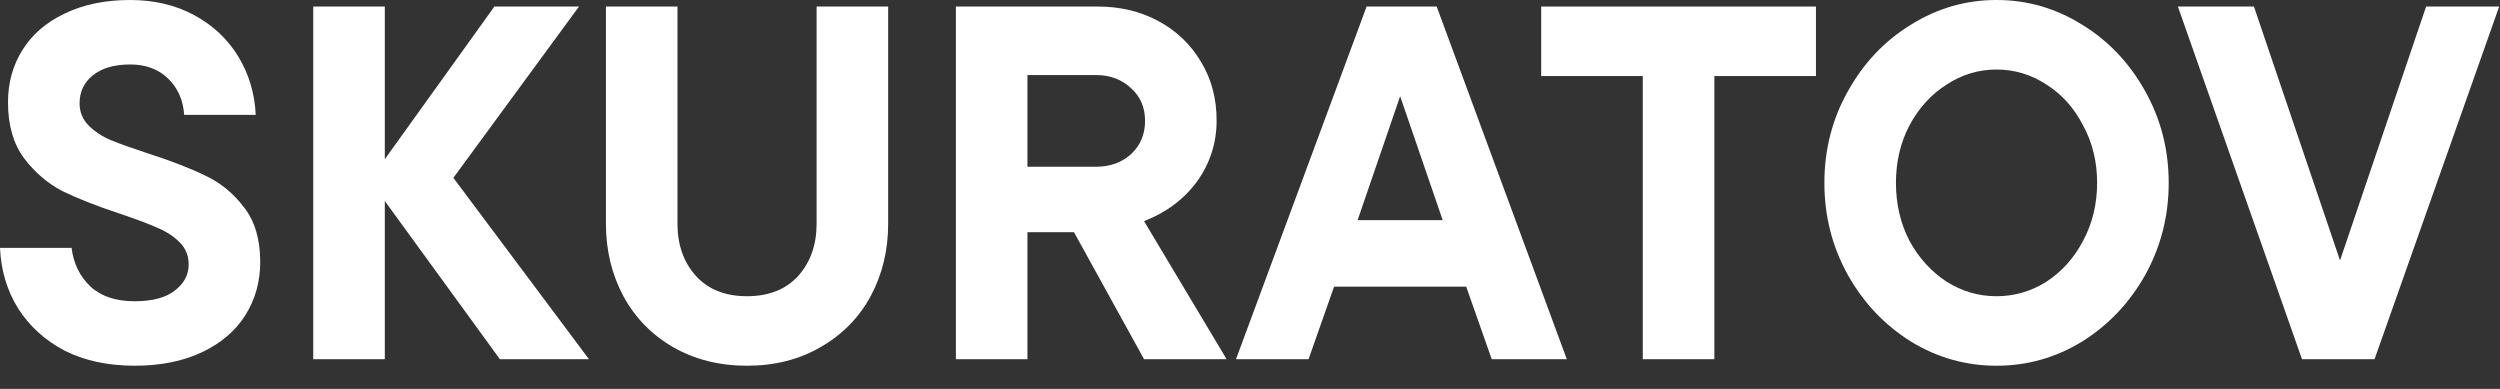
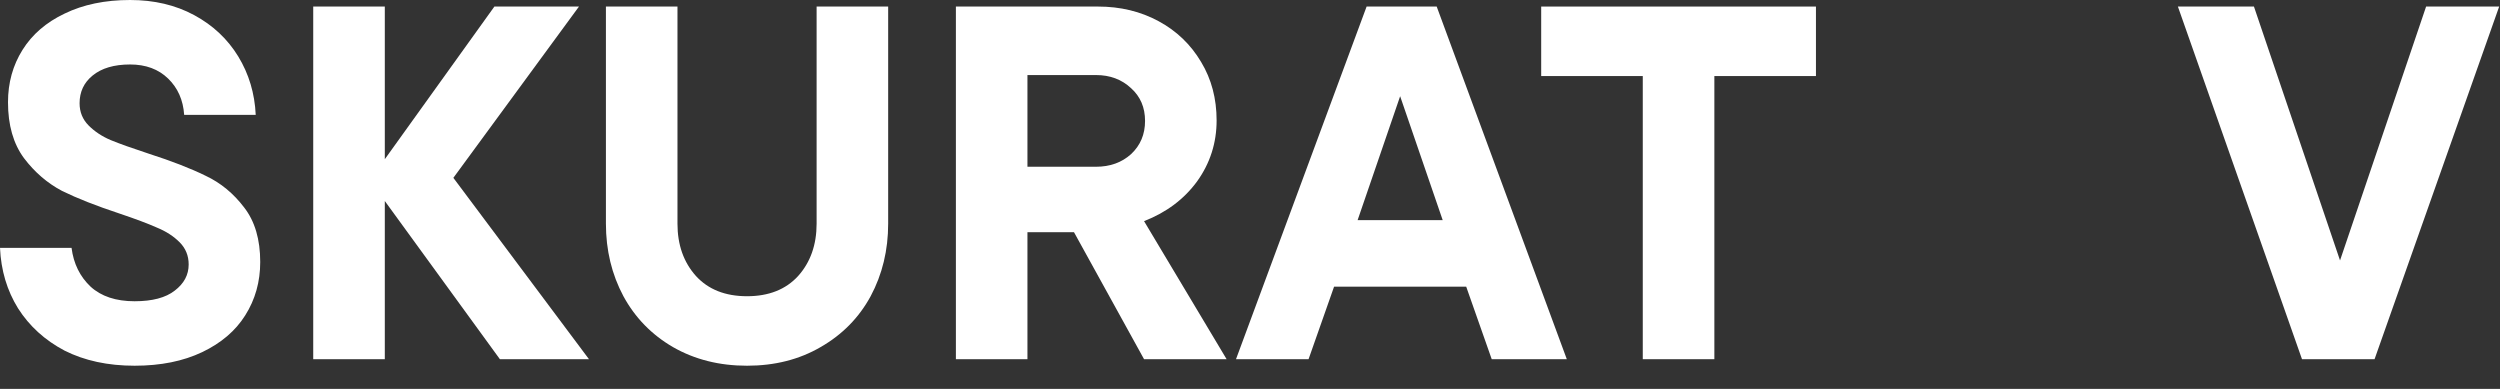
<svg xmlns="http://www.w3.org/2000/svg" fill="none" height="100%" overflow="visible" preserveAspectRatio="none" style="display: block;" viewBox="0 0 90 14" width="100%">
  <rect x="0" y="0" width="90" height="14" fill="#333333" stroke="none" />
  <g id="skuratov">
    <path d="M4.846 13.166C3.885 13.166 3.045 12.985 2.324 12.622C1.615 12.248 1.057 11.74 0.649 11.099C0.252 10.458 0.036 9.733 0 8.923H2.576C2.648 9.491 2.877 9.956 3.261 10.319C3.645 10.67 4.174 10.845 4.846 10.845C5.483 10.845 5.963 10.718 6.288 10.464C6.624 10.21 6.792 9.896 6.792 9.521C6.792 9.207 6.684 8.941 6.468 8.723C6.252 8.506 5.981 8.33 5.657 8.197C5.333 8.052 4.882 7.883 4.306 7.689C3.465 7.411 2.774 7.139 2.234 6.873C1.706 6.595 1.249 6.202 0.865 5.695C0.48 5.175 0.288 4.504 0.288 3.681C0.288 2.98 0.462 2.352 0.811 1.795C1.159 1.239 1.663 0.804 2.324 0.49C2.997 0.163 3.783 0 4.684 0C5.549 0 6.318 0.181 6.99 0.544C7.663 0.907 8.191 1.402 8.576 2.031C8.96 2.66 9.17 3.361 9.206 4.135H6.63C6.594 3.603 6.402 3.168 6.053 2.829C5.705 2.491 5.249 2.321 4.684 2.321C4.108 2.321 3.657 2.454 3.333 2.72C3.021 2.974 2.865 3.307 2.865 3.718C2.865 4.032 2.973 4.298 3.189 4.516C3.405 4.733 3.669 4.909 3.982 5.042C4.306 5.175 4.762 5.338 5.351 5.531C6.179 5.797 6.864 6.063 7.405 6.329C7.945 6.583 8.407 6.964 8.792 7.472C9.176 7.968 9.368 8.62 9.368 9.43C9.368 10.144 9.188 10.784 8.828 11.353C8.479 11.909 7.963 12.35 7.278 12.677C6.594 13.003 5.783 13.166 4.846 13.166Z" fill="white" />
    <path d="M16.321 6.402L21.203 12.931H17.996L13.853 7.236V12.931H11.276V0.236H13.853V5.731L17.798 0.236H20.843L16.321 6.402Z" fill="white" />
    <path d="M26.893 13.166C25.896 13.166 25.008 12.943 24.227 12.495C23.458 12.048 22.864 11.437 22.443 10.664C22.023 9.878 21.813 9.007 21.813 8.052V0.236H24.389V8.052C24.389 8.814 24.611 9.443 25.056 9.938C25.5 10.422 26.113 10.664 26.893 10.664C27.674 10.664 28.287 10.422 28.731 9.938C29.175 9.443 29.398 8.814 29.398 8.052V0.236H31.974V8.052C31.974 9.007 31.764 9.878 31.343 10.664C30.923 11.437 30.322 12.048 29.542 12.495C28.773 12.943 27.89 13.166 26.893 13.166Z" fill="white" />
    <path d="M41.186 12.931L38.664 8.36H36.988V12.931H34.412V0.236H39.528C40.333 0.236 41.06 0.411 41.708 0.762C42.357 1.112 42.867 1.602 43.24 2.231C43.612 2.847 43.798 3.549 43.798 4.334C43.798 5.144 43.564 5.876 43.096 6.529C42.627 7.17 41.991 7.647 41.186 7.961L44.158 12.931H41.186ZM36.988 2.702V6.003H39.456C39.961 6.003 40.381 5.852 40.718 5.549C41.054 5.235 41.222 4.836 41.222 4.353C41.222 3.869 41.054 3.476 40.718 3.174C40.381 2.859 39.961 2.702 39.456 2.702H36.988Z" fill="white" />
    <path d="M56.405 12.931H53.702L52.783 10.319H48.027L47.108 12.931H44.496L49.198 0.236H51.721L56.405 12.931ZM51.937 7.925L50.405 3.464L48.874 7.925H51.937Z" fill="white" />
    <path d="M61.717 12.931H59.14V2.738H55.483V0.236H65.374V2.738H61.717V12.931Z" fill="white" />
-     <path d="M71.875 13.166C70.77 13.166 69.743 12.876 68.794 12.296C67.846 11.703 67.089 10.905 66.525 9.902C65.96 8.886 65.678 7.78 65.678 6.583C65.678 5.386 65.96 4.286 66.525 3.283C67.089 2.267 67.846 1.469 68.794 0.889C69.743 0.296 70.77 0 71.875 0C72.98 0 74.007 0.296 74.956 0.889C75.905 1.469 76.661 2.267 77.226 3.283C77.79 4.286 78.073 5.386 78.073 6.583C78.073 7.78 77.79 8.886 77.226 9.902C76.661 10.905 75.905 11.703 74.956 12.296C74.007 12.876 72.98 13.166 71.875 13.166ZM71.875 10.664C72.524 10.664 73.124 10.488 73.677 10.138C74.229 9.775 74.668 9.285 74.992 8.669C75.328 8.04 75.496 7.345 75.496 6.583C75.496 5.821 75.328 5.132 74.992 4.516C74.668 3.887 74.229 3.397 73.677 3.047C73.124 2.684 72.524 2.503 71.875 2.503C71.227 2.503 70.626 2.684 70.074 3.047C69.521 3.397 69.077 3.887 68.74 4.516C68.416 5.132 68.254 5.821 68.254 6.583C68.254 7.345 68.416 8.04 68.74 8.669C69.077 9.285 69.521 9.775 70.074 10.138C70.626 10.488 71.227 10.664 71.875 10.664Z" fill="white" />
    <path d="M84.241 9.376L87.34 0.236H89.97L85.484 12.931H82.872L78.404 0.236H81.142L84.241 9.376Z" fill="white" />
  </g>
</svg>